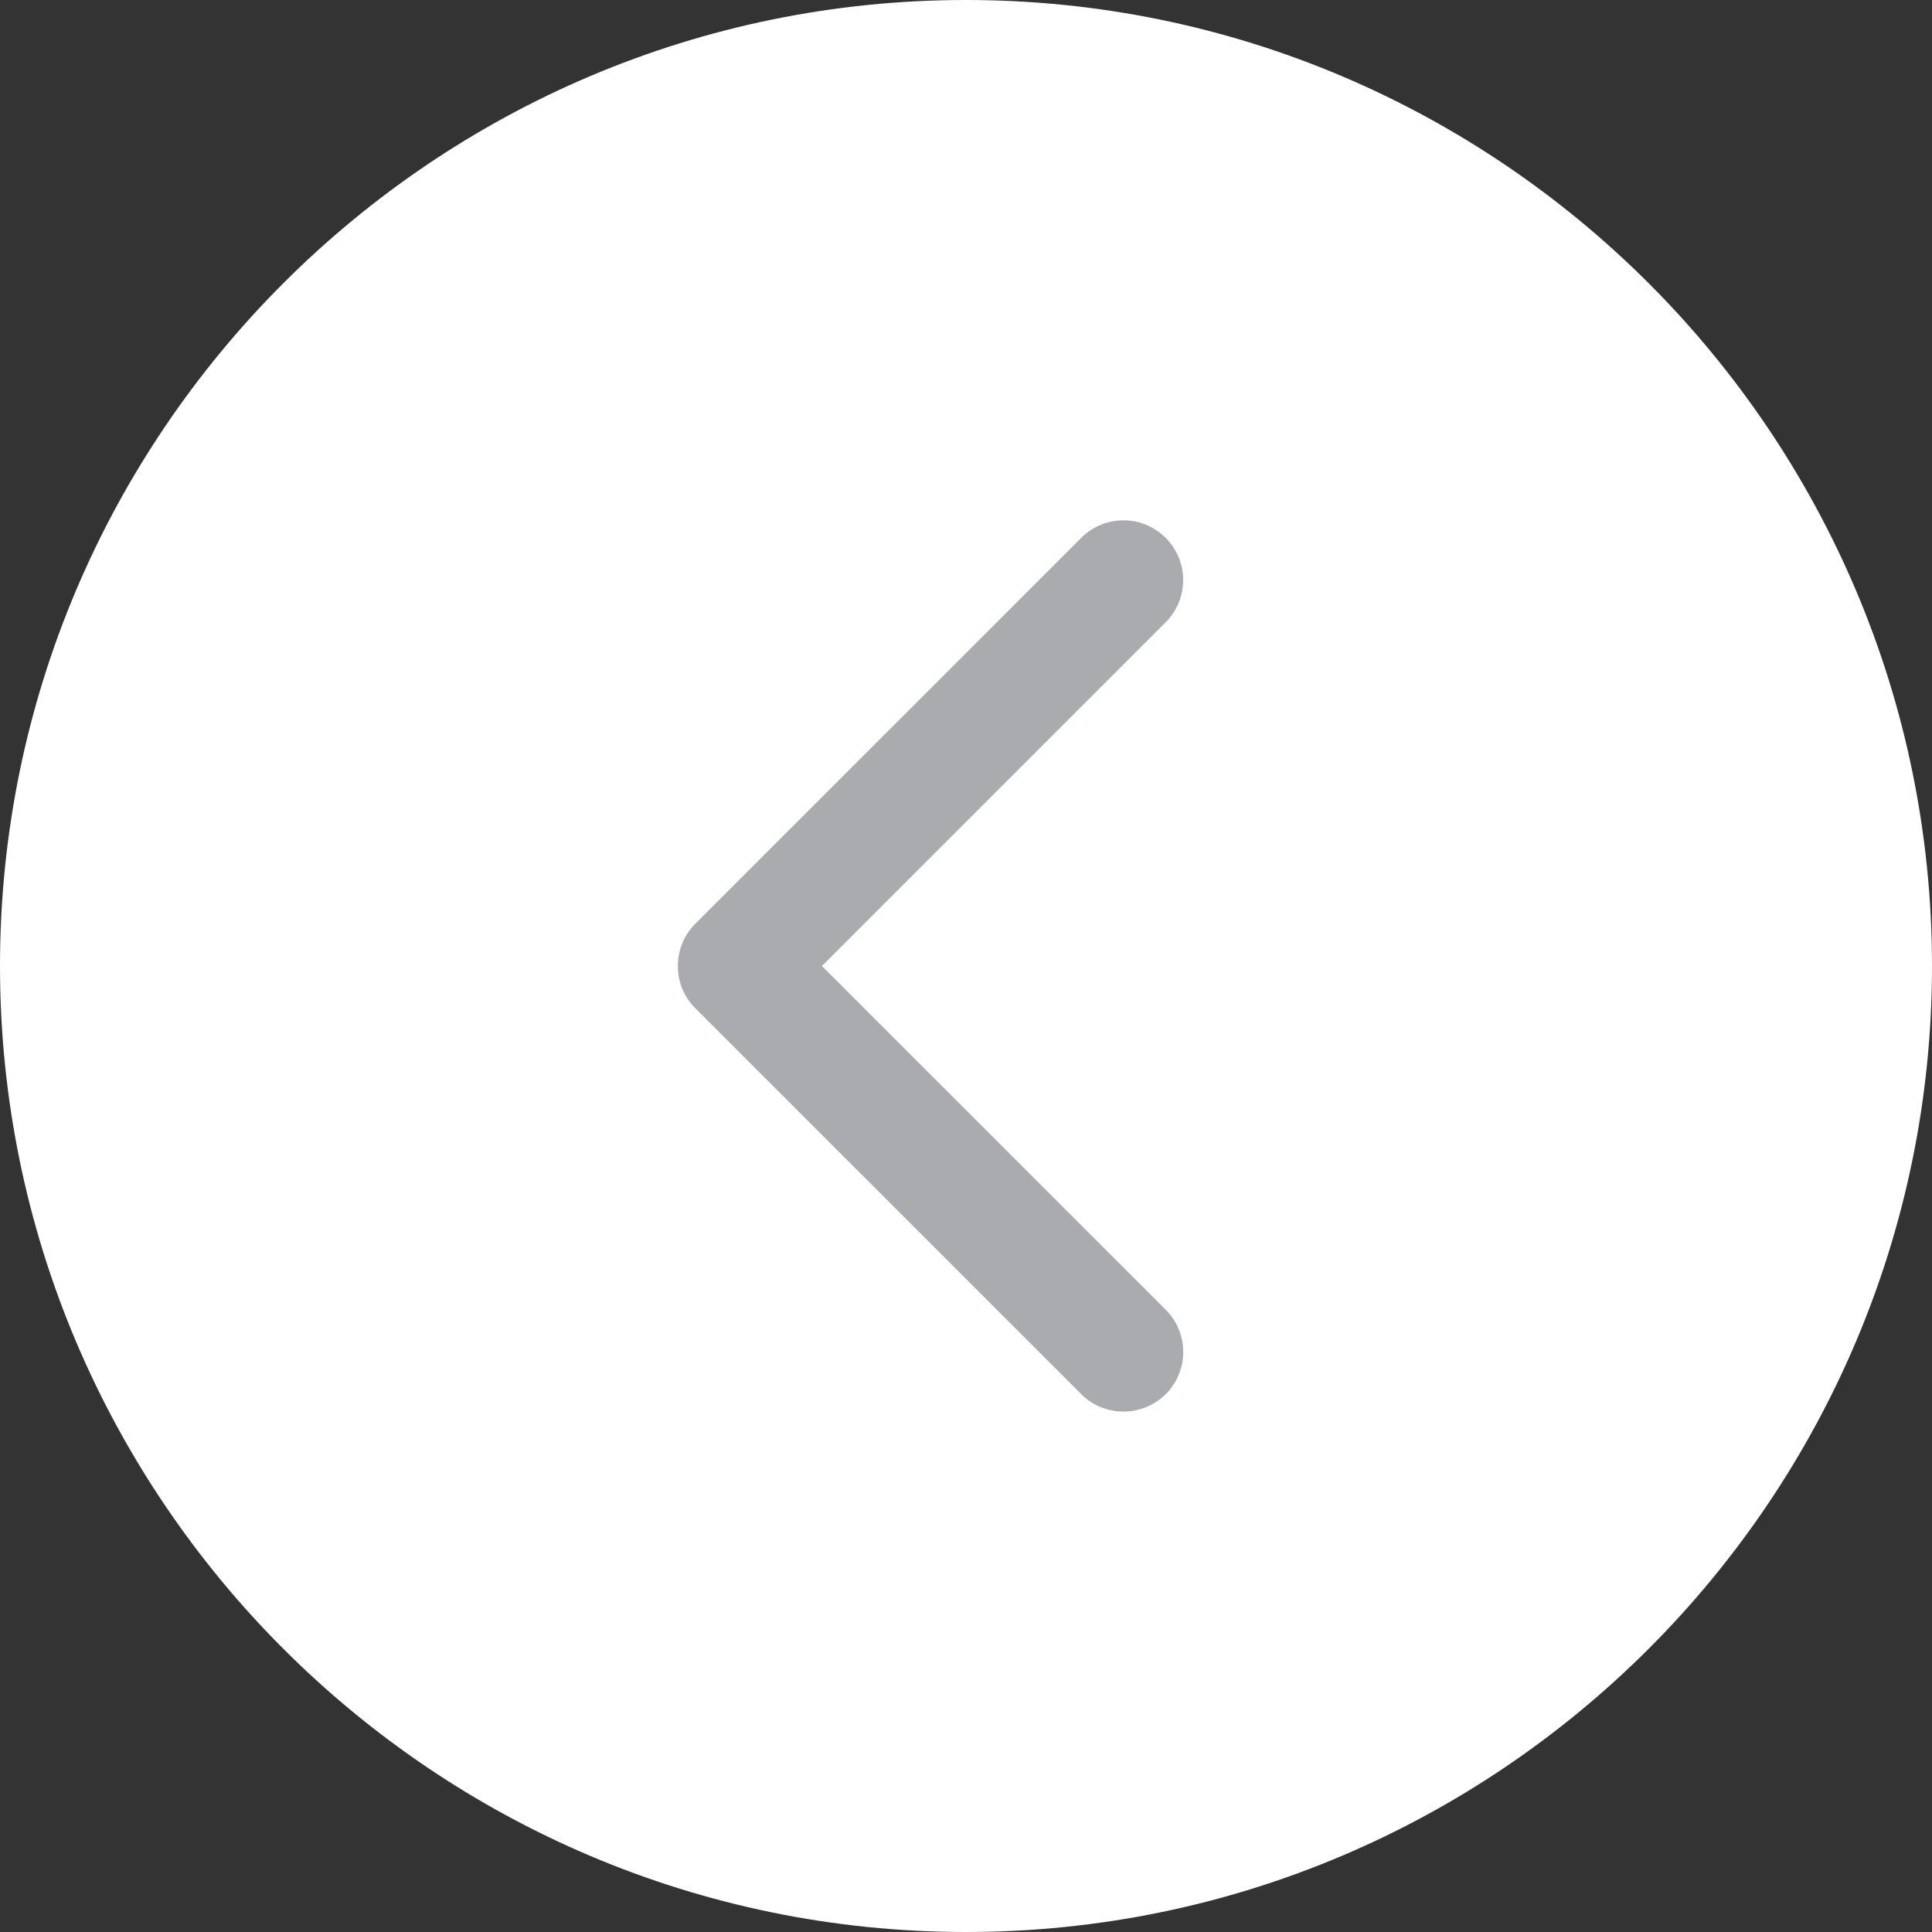
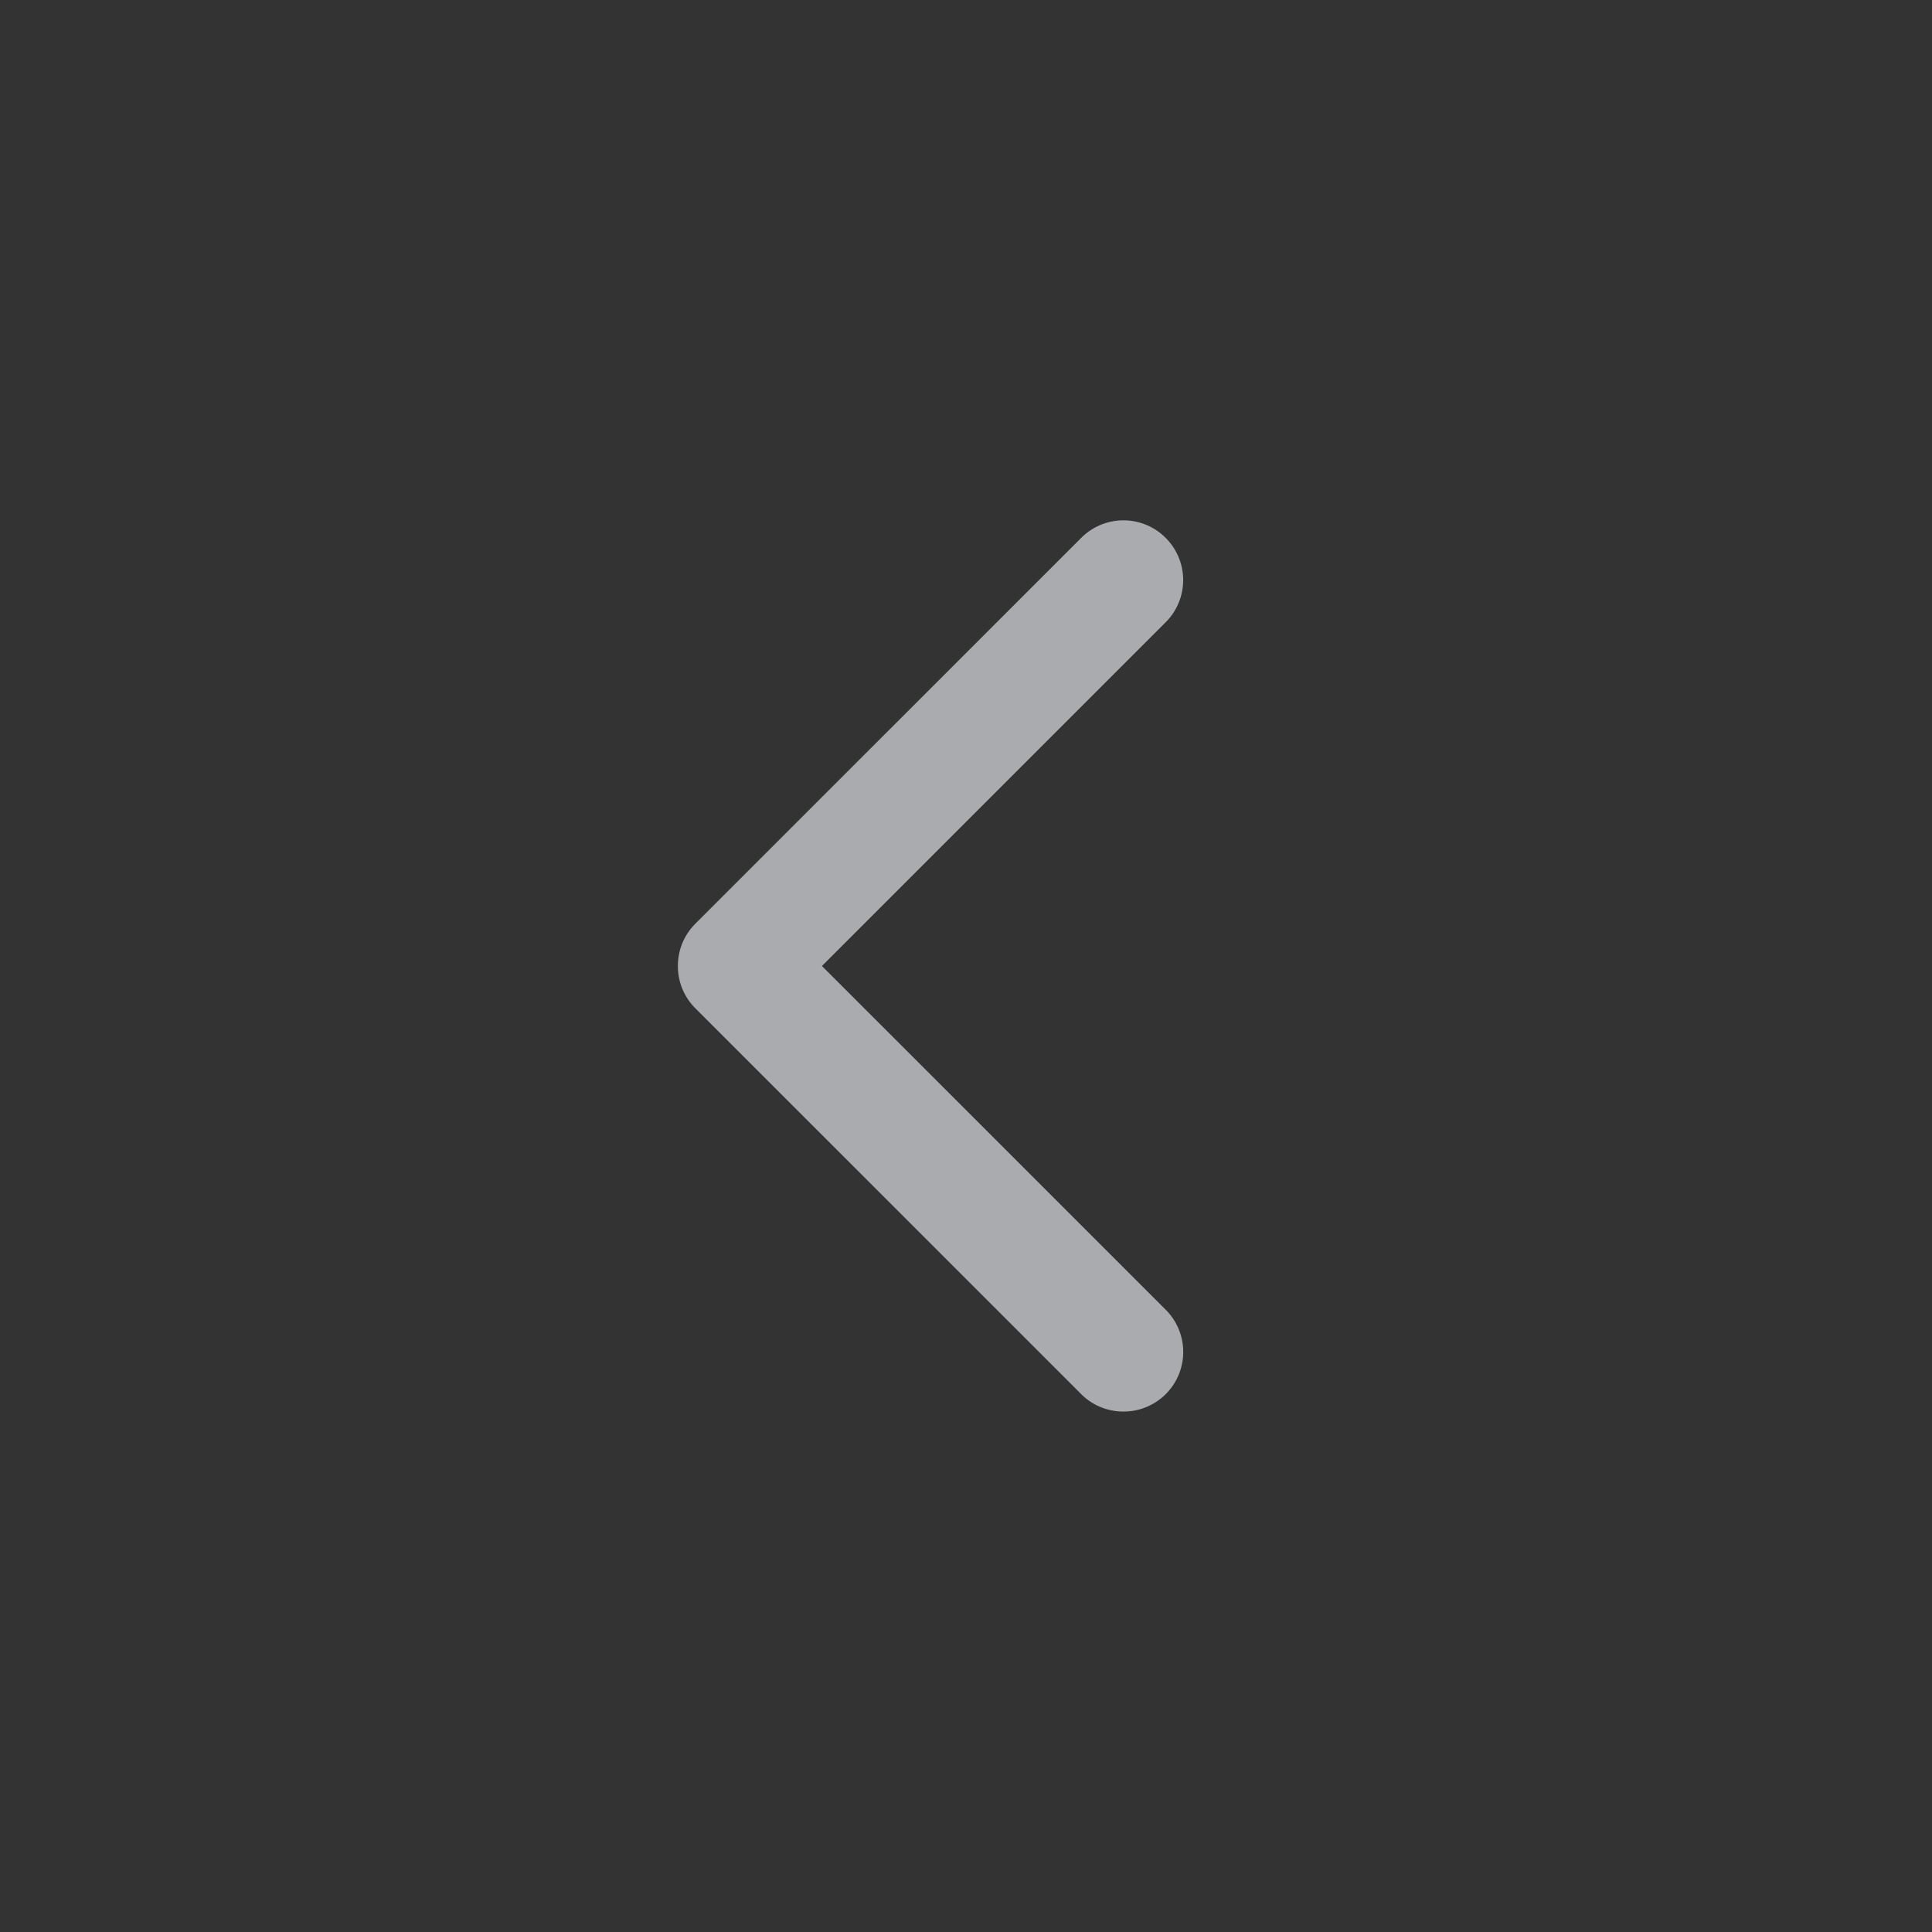
<svg xmlns="http://www.w3.org/2000/svg" width="55" height="55" viewBox="0 0 55 55" fill="none">
  <rect x="0" y="0" width="55" height="55" fill="#333333" stroke="none" />
-   <path d="M27.5 0C42.662 0 55 12.338 55 27.5S42.662 55 27.5 55 0 42.662 0 27.5 12.338 0 27.5 0z" fill="#fff" />
  <path d="M30.78 15.312a1.697 1.697 0 0 1 2.404 0 1.697 1.697 0 0 1 0 2.403L23.399 27.5l9.785 9.784a1.697 1.697 0 0 1-1.202 2.9c-.435 0-.87-.163-1.202-.496L19.793 28.702a1.69 1.69 0 0 1-.495-1.202c0-.455.176-.883.495-1.202L30.78 15.312z" fill="#A9ABAE" />
</svg>